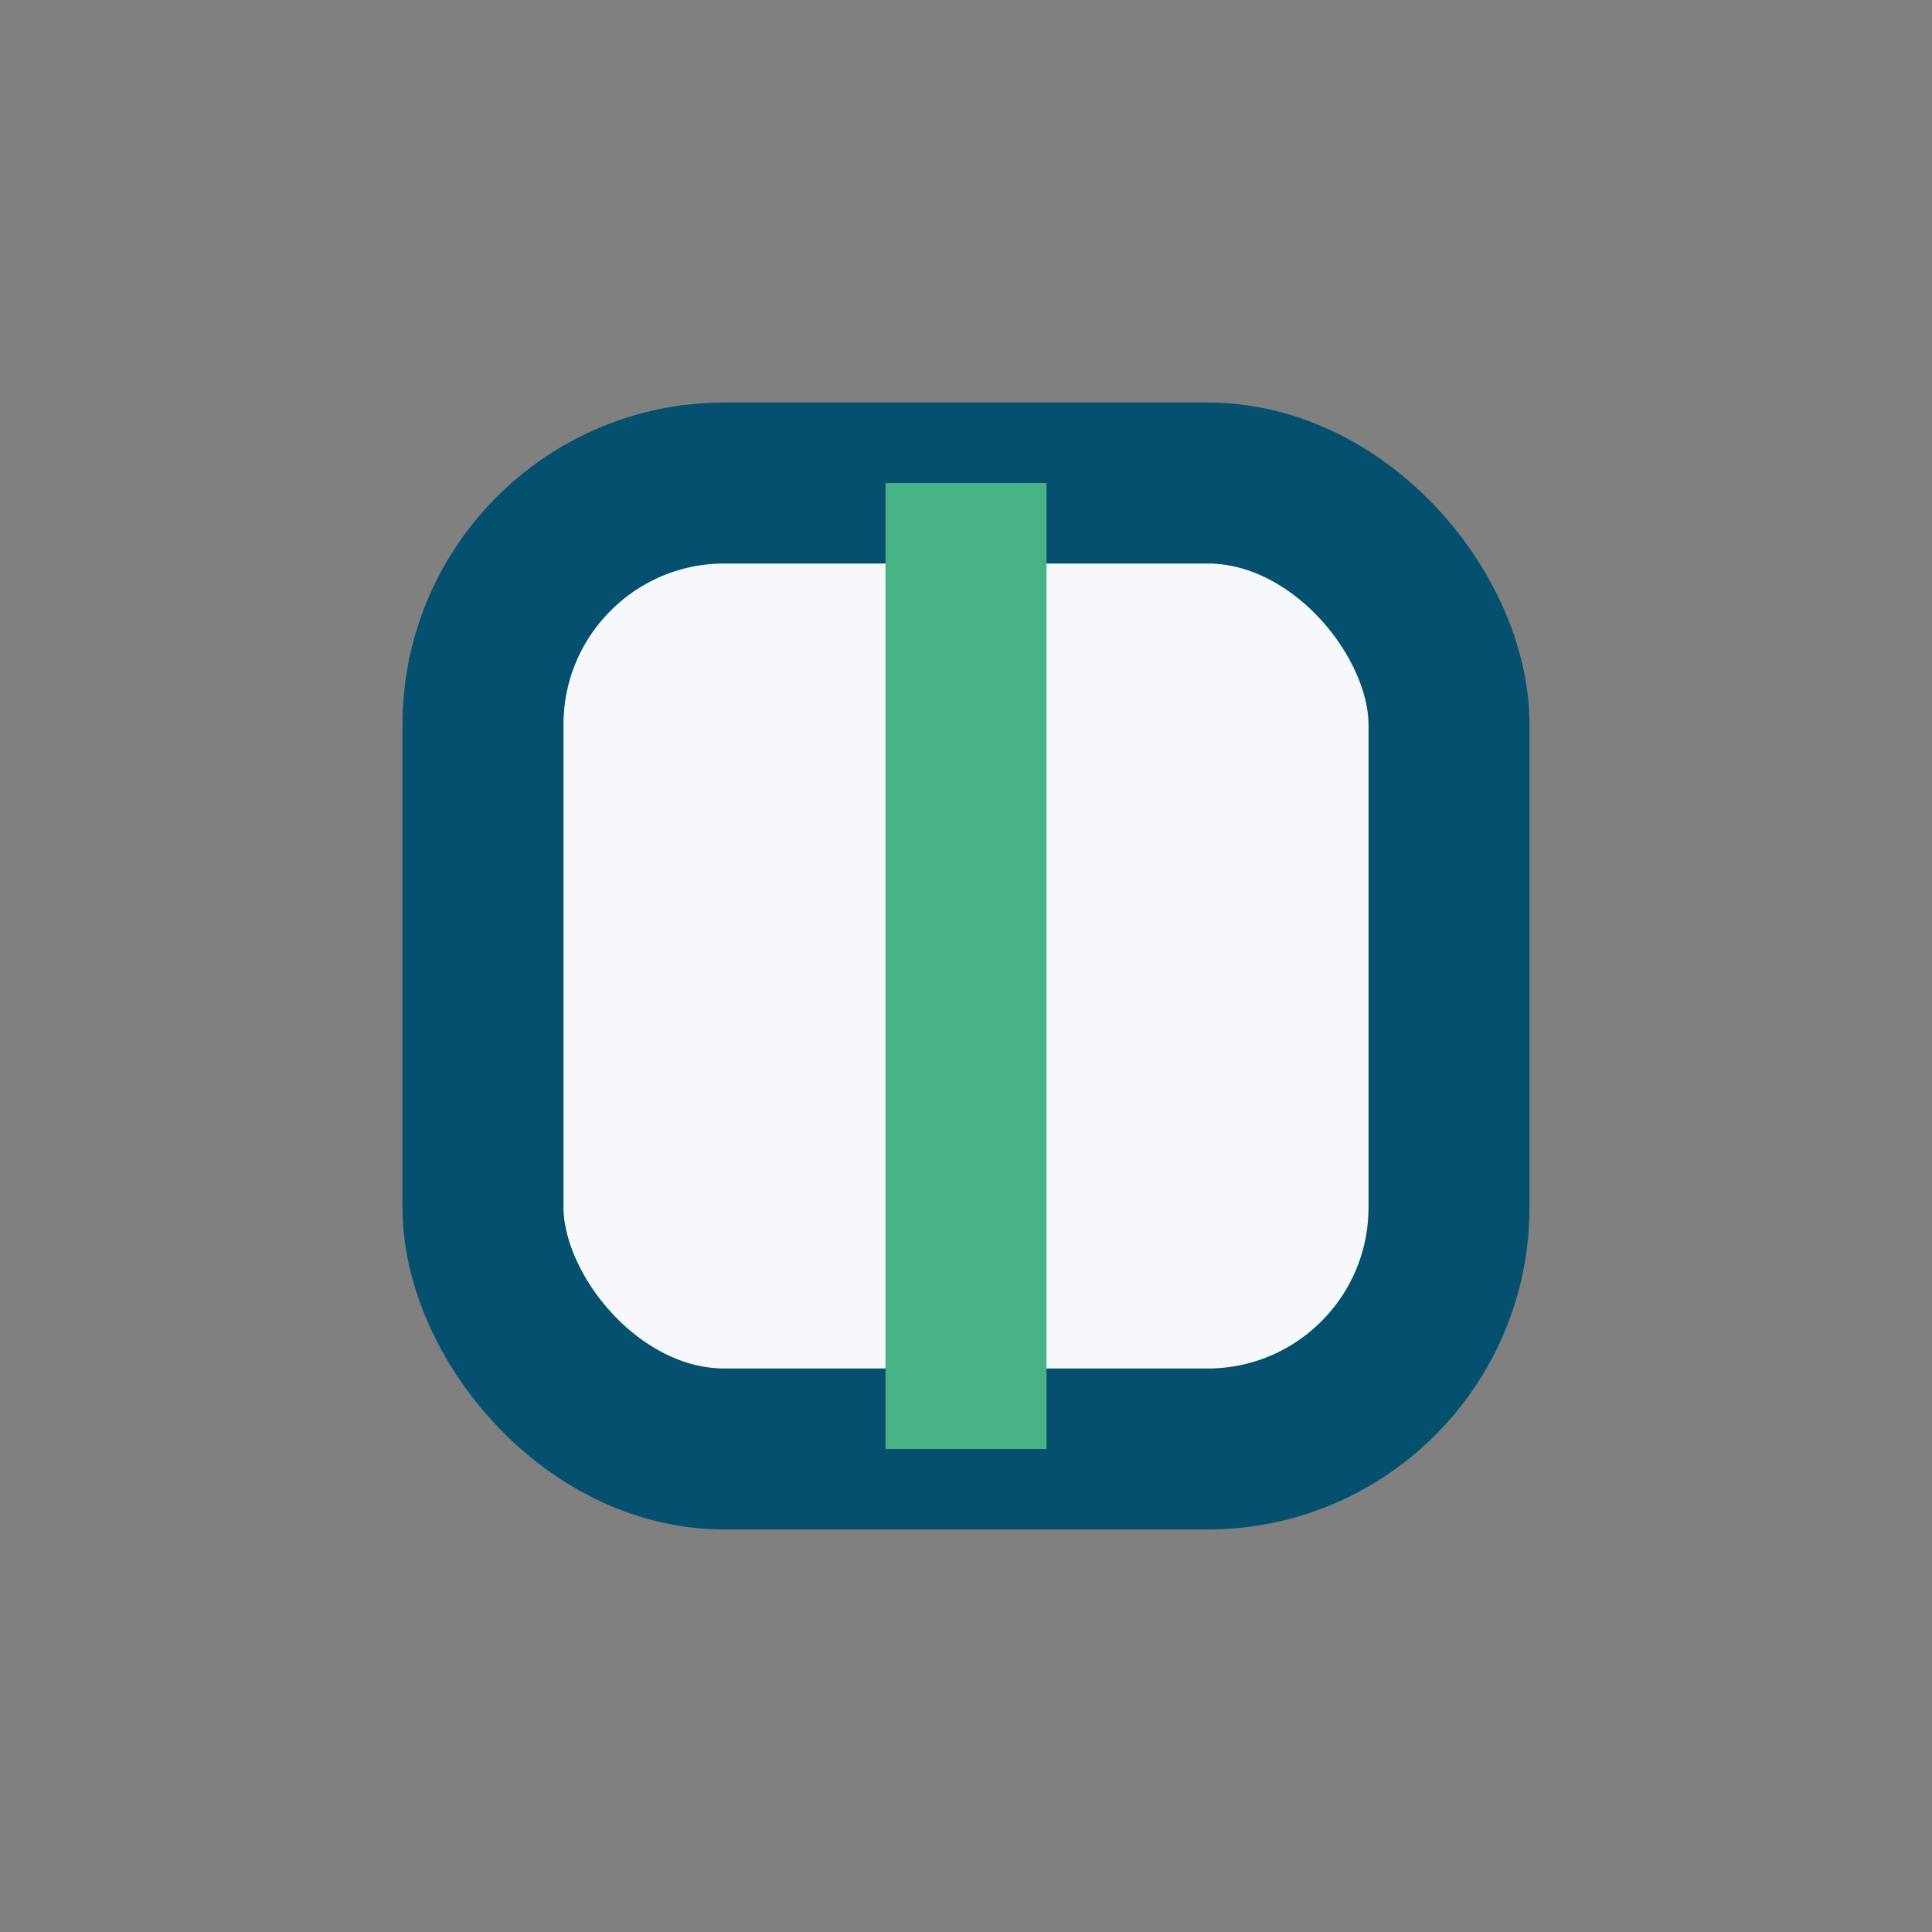
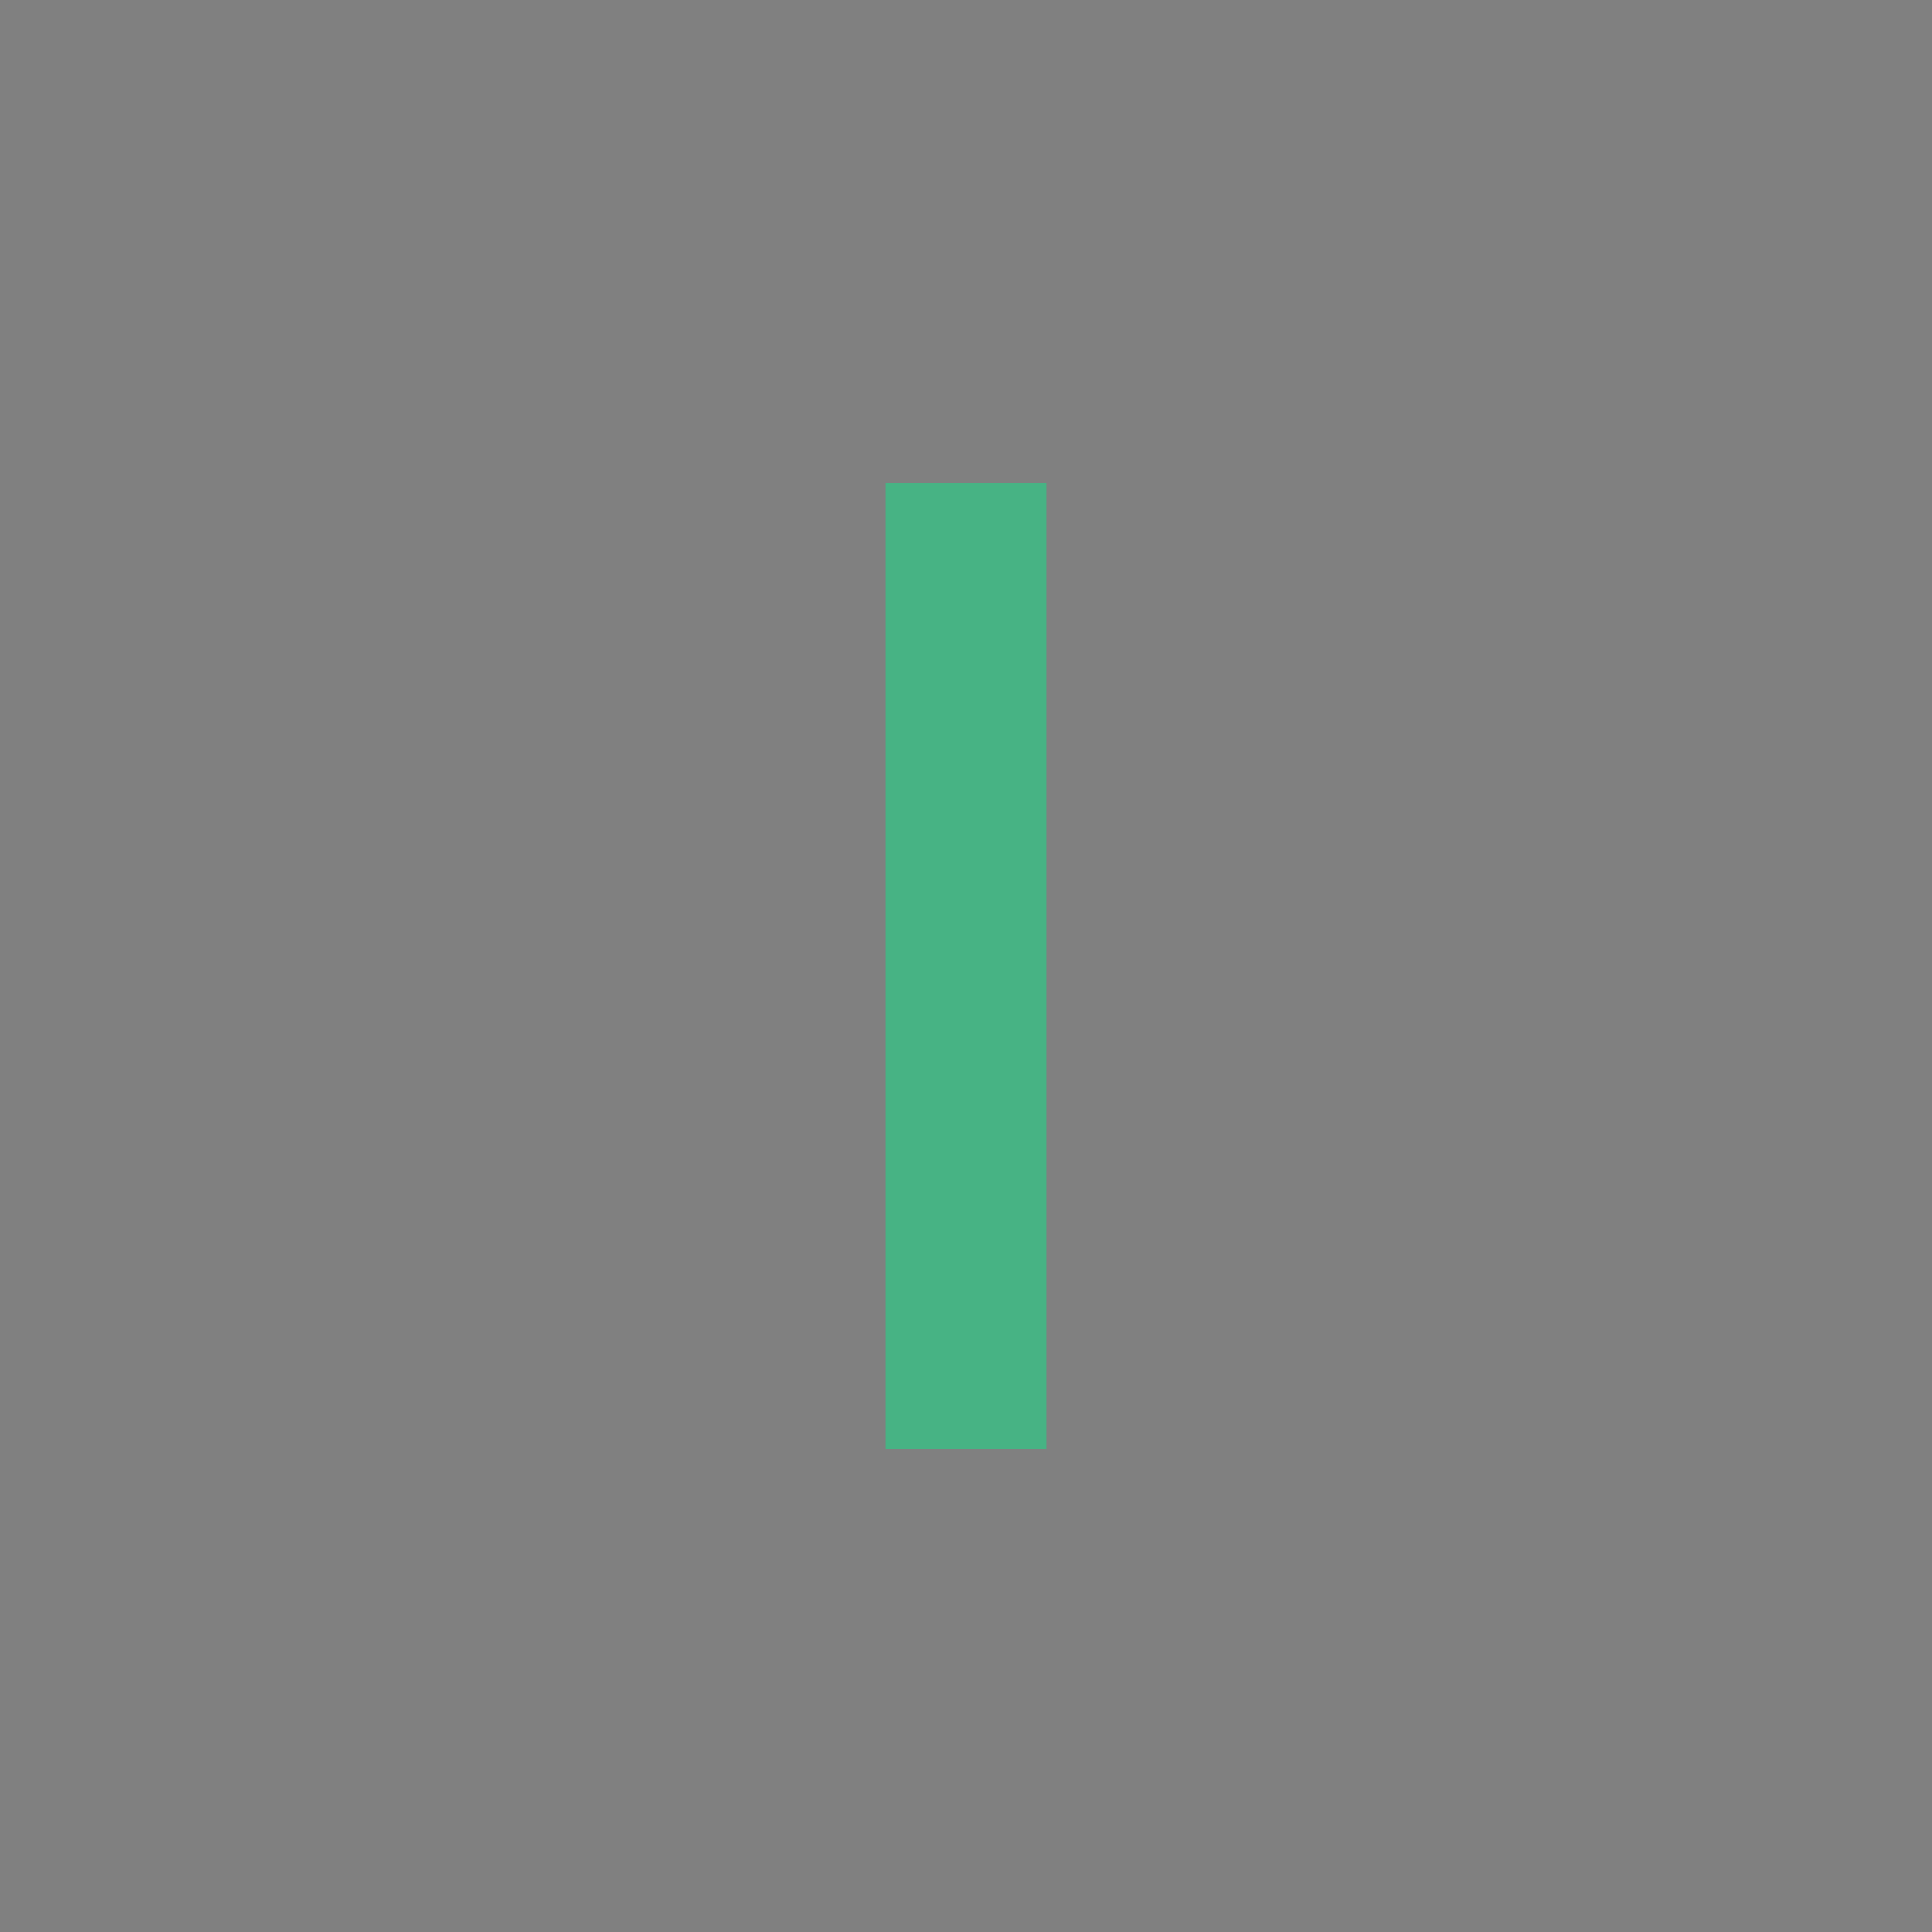
<svg xmlns="http://www.w3.org/2000/svg" width="24" height="24" viewBox="0 0 24 24">
  <rect x="0" y="0" width="24" height="24" fill="#808080" stroke="none" />
-   <rect x="6" y="6" width="12" height="12" rx="3" fill="#F6F8FC" stroke="#05506F" stroke-width="2" />
  <path d="M12 6v12" stroke="#47B384" stroke-width="2" />
</svg>